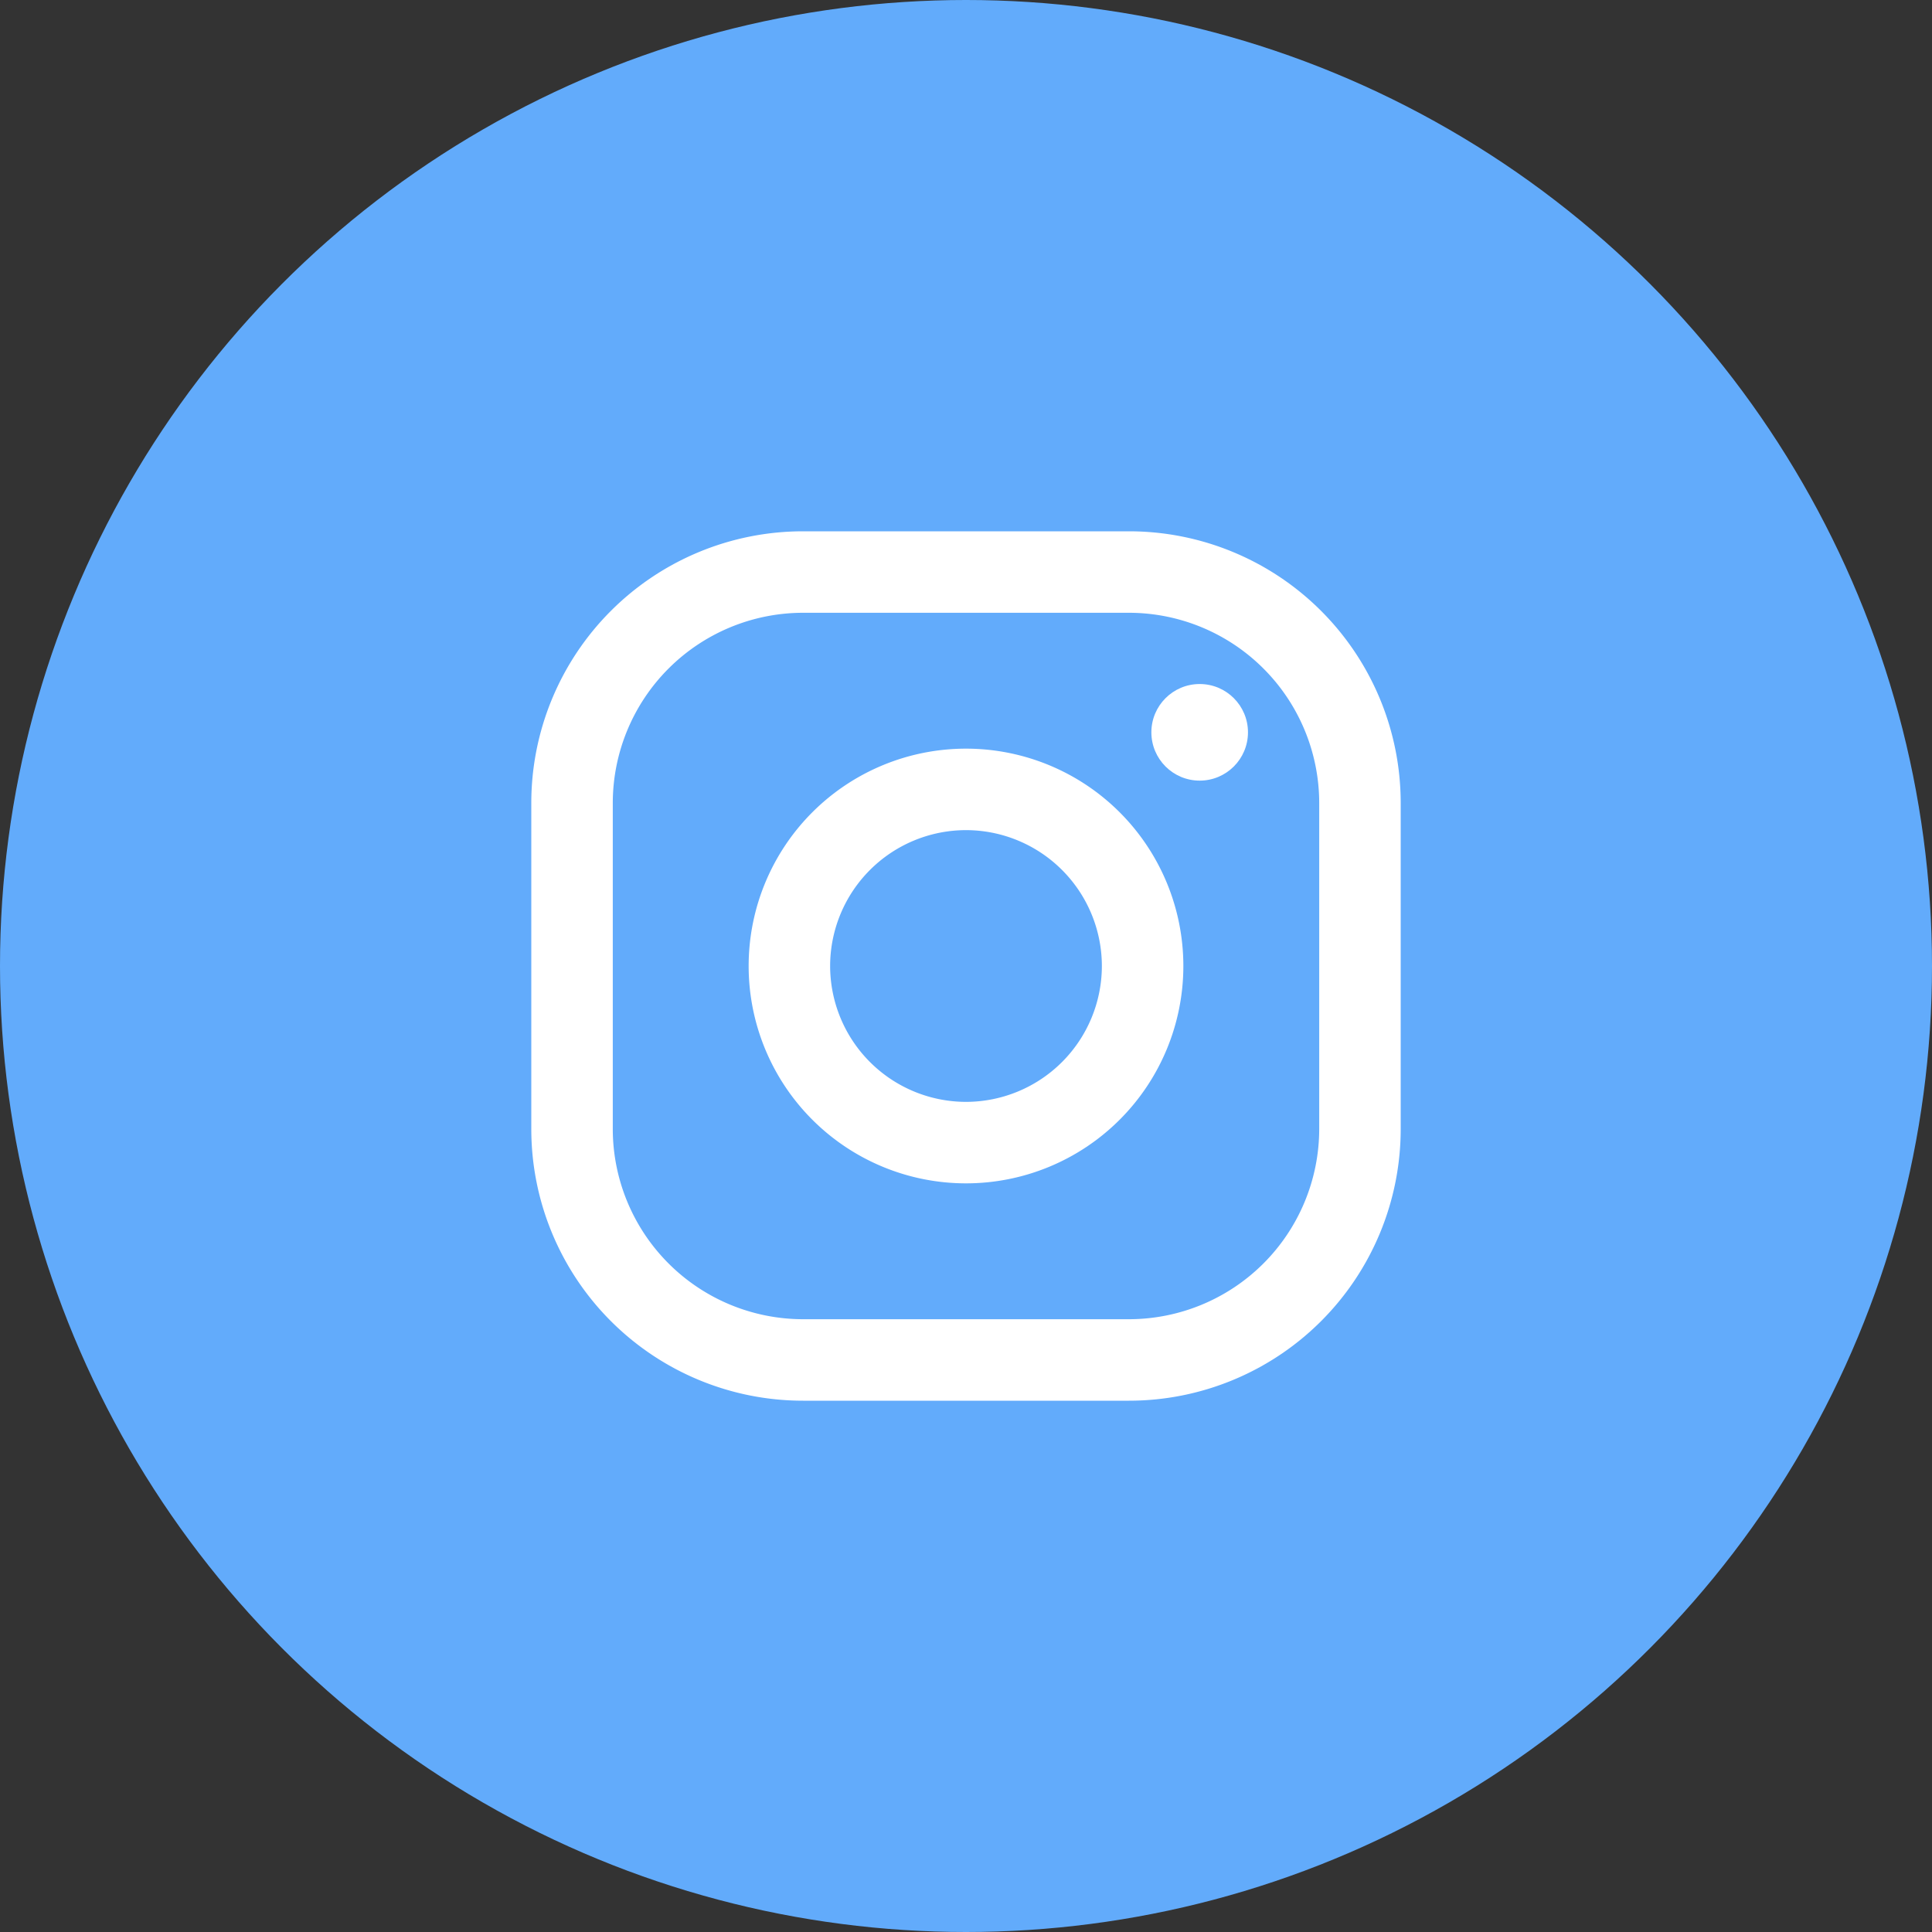
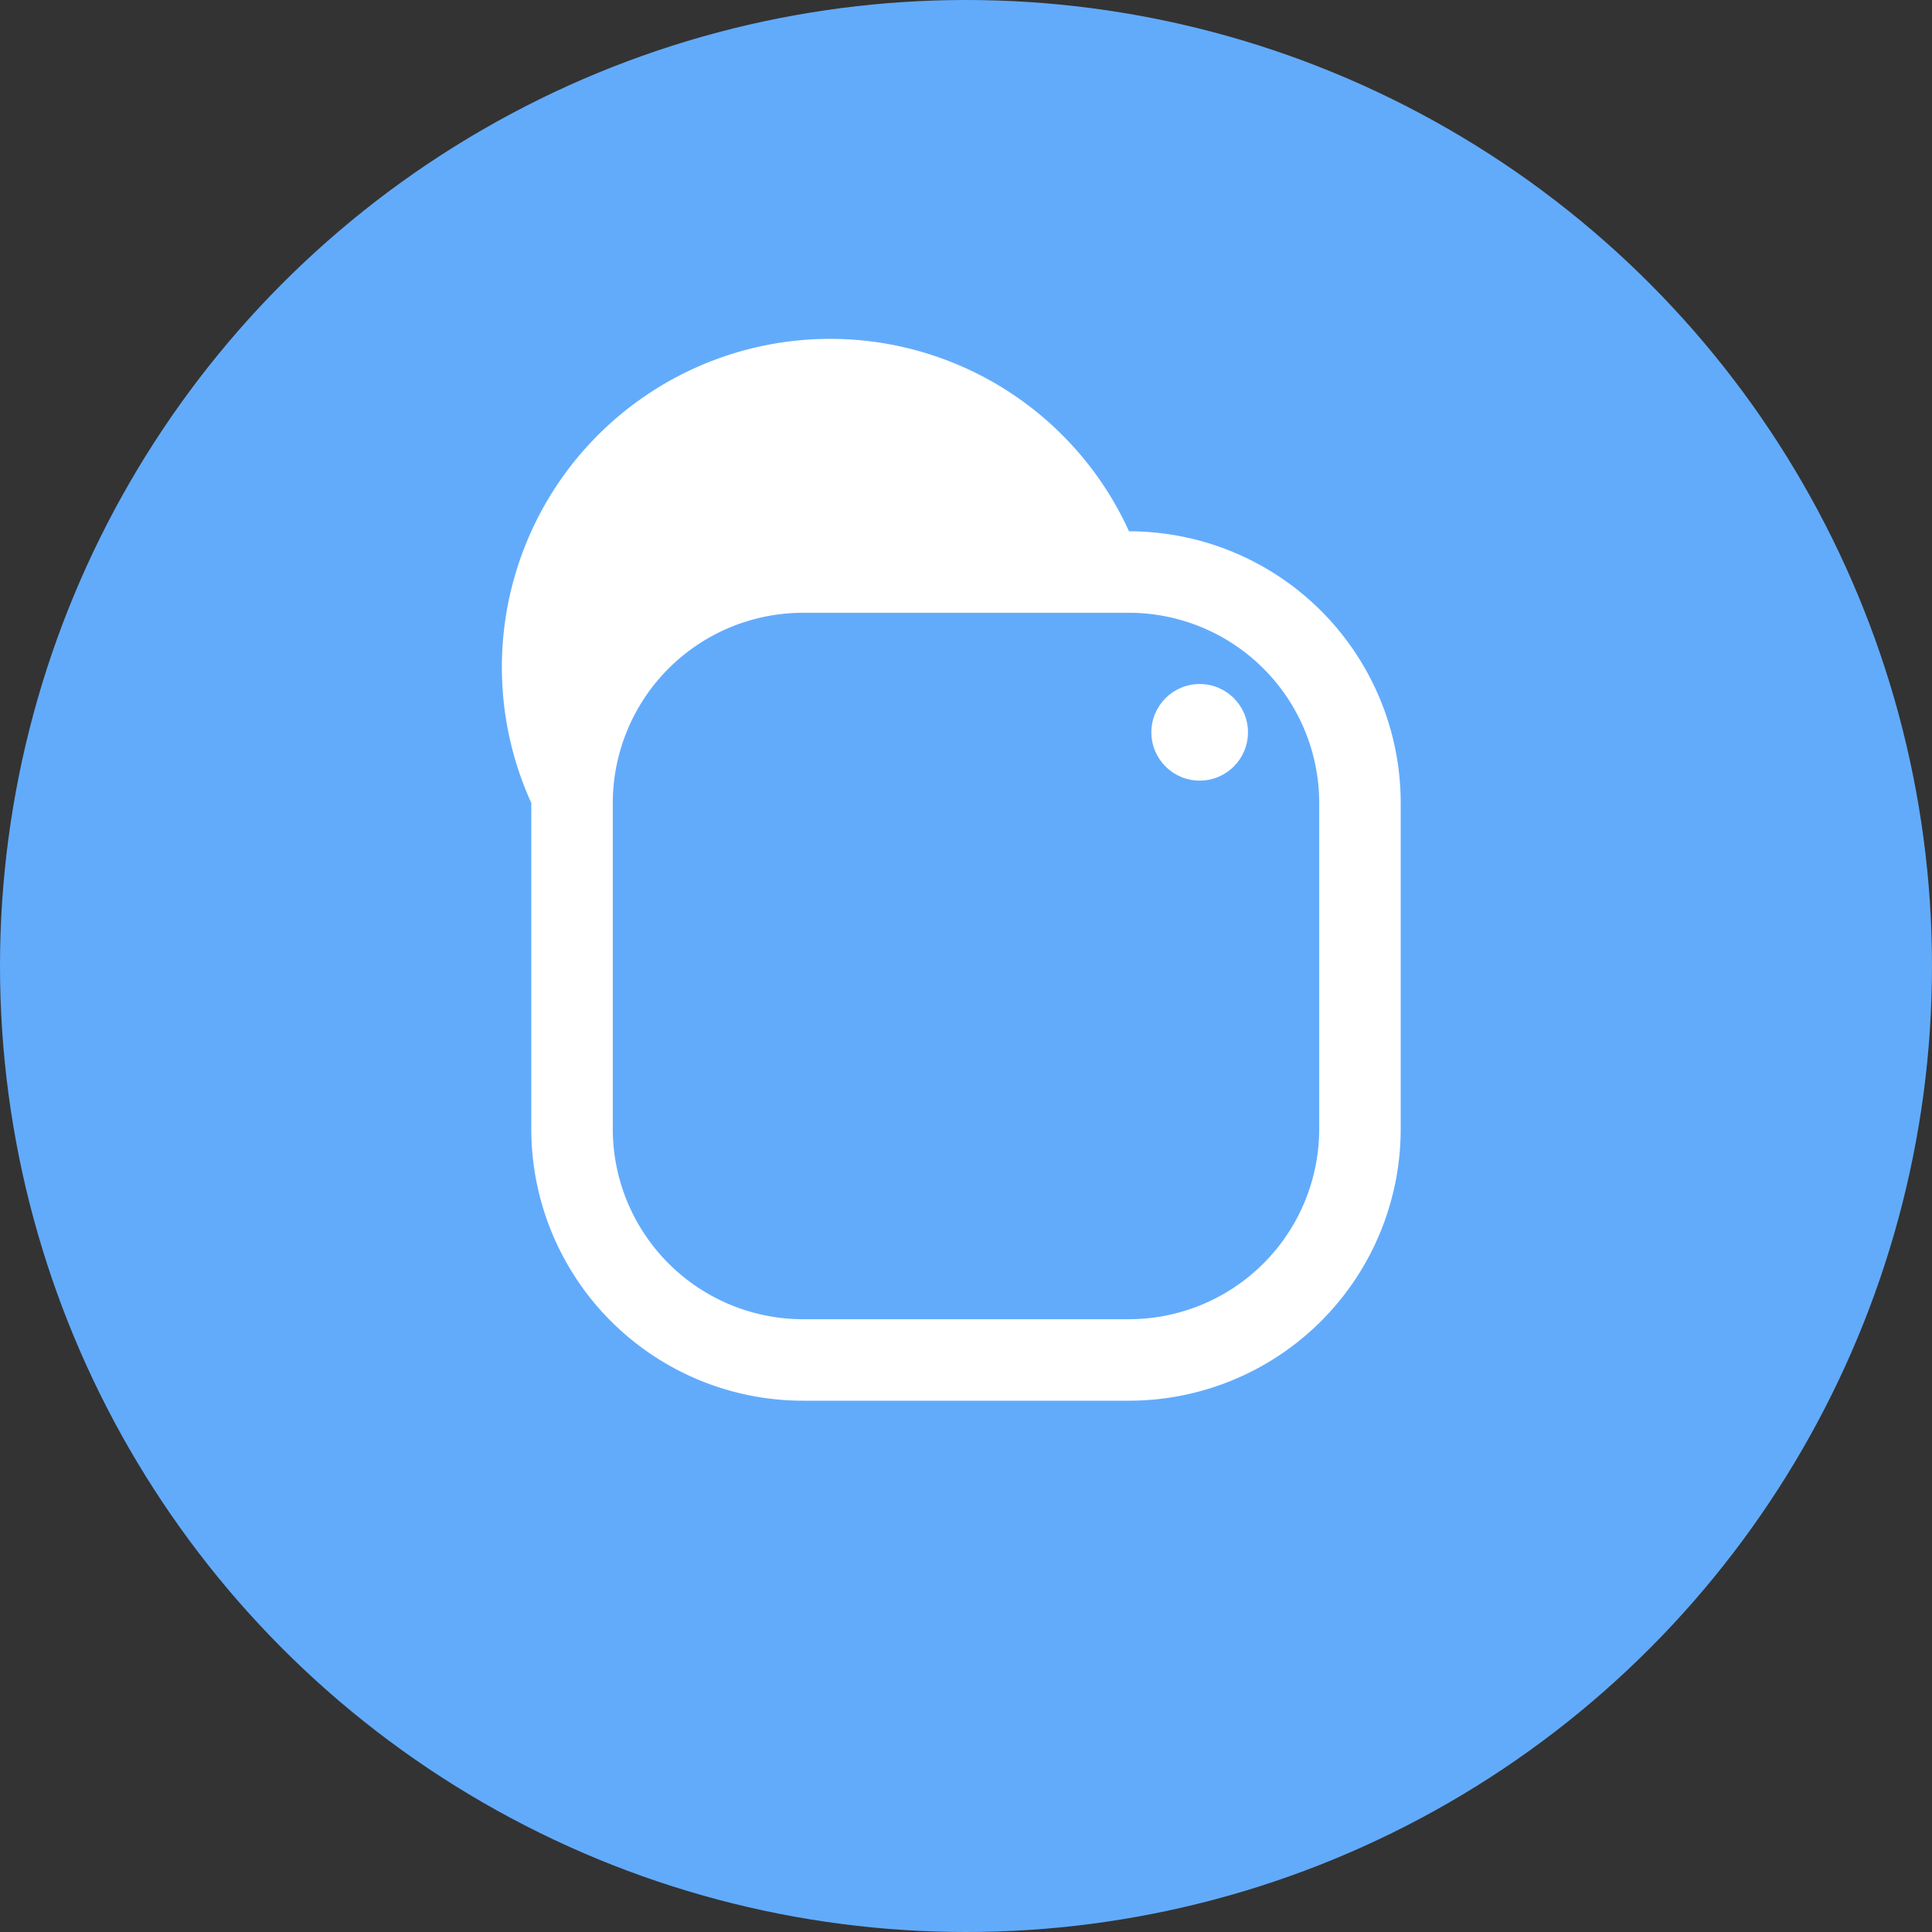
<svg xmlns="http://www.w3.org/2000/svg" width="40" height="40" viewBox="0 0 40 40">
  <rect x="0" y="0" width="40" height="40" fill="#333333" stroke="none" />
  <g fill="none" fill-rule="evenodd">
    <circle cx="20" cy="20" r="20" fill="#62ABFB" />
    <g fill="#FFF" fill-rule="nonzero" transform="translate(11 11)">
-       <path d="M12.375 0h-6.75A5.626 5.626 0 0 0 0 5.625v6.75A5.626 5.626 0 0 0 5.625 18h6.75A5.626 5.626 0 0 0 18 12.375v-6.75A5.626 5.626 0 0 0 12.375 0zm3.938 12.375a3.942 3.942 0 0 1-3.938 3.938h-6.75a3.942 3.942 0 0 1-3.938-3.938v-6.75a3.942 3.942 0 0 1 3.938-3.938h6.75a3.942 3.942 0 0 1 3.938 3.938v6.75z" />
-       <path d="M9 4.5a4.5 4.5 0 1 0 0 9 4.5 4.5 0 0 0 0-9zm0 7.313A2.816 2.816 0 0 1 6.187 9 2.816 2.816 0 0 1 9 6.187 2.816 2.816 0 0 1 11.813 9 2.816 2.816 0 0 1 9 11.813z" />
+       <path d="M12.375 0A5.626 5.626 0 0 0 0 5.625v6.75A5.626 5.626 0 0 0 5.625 18h6.75A5.626 5.626 0 0 0 18 12.375v-6.75A5.626 5.626 0 0 0 12.375 0zm3.938 12.375a3.942 3.942 0 0 1-3.938 3.938h-6.75a3.942 3.942 0 0 1-3.938-3.938v-6.75a3.942 3.942 0 0 1 3.938-3.938h6.75a3.942 3.942 0 0 1 3.938 3.938v6.75z" />
      <circle cx="13.838" cy="4.162" r="1" />
    </g>
  </g>
</svg>